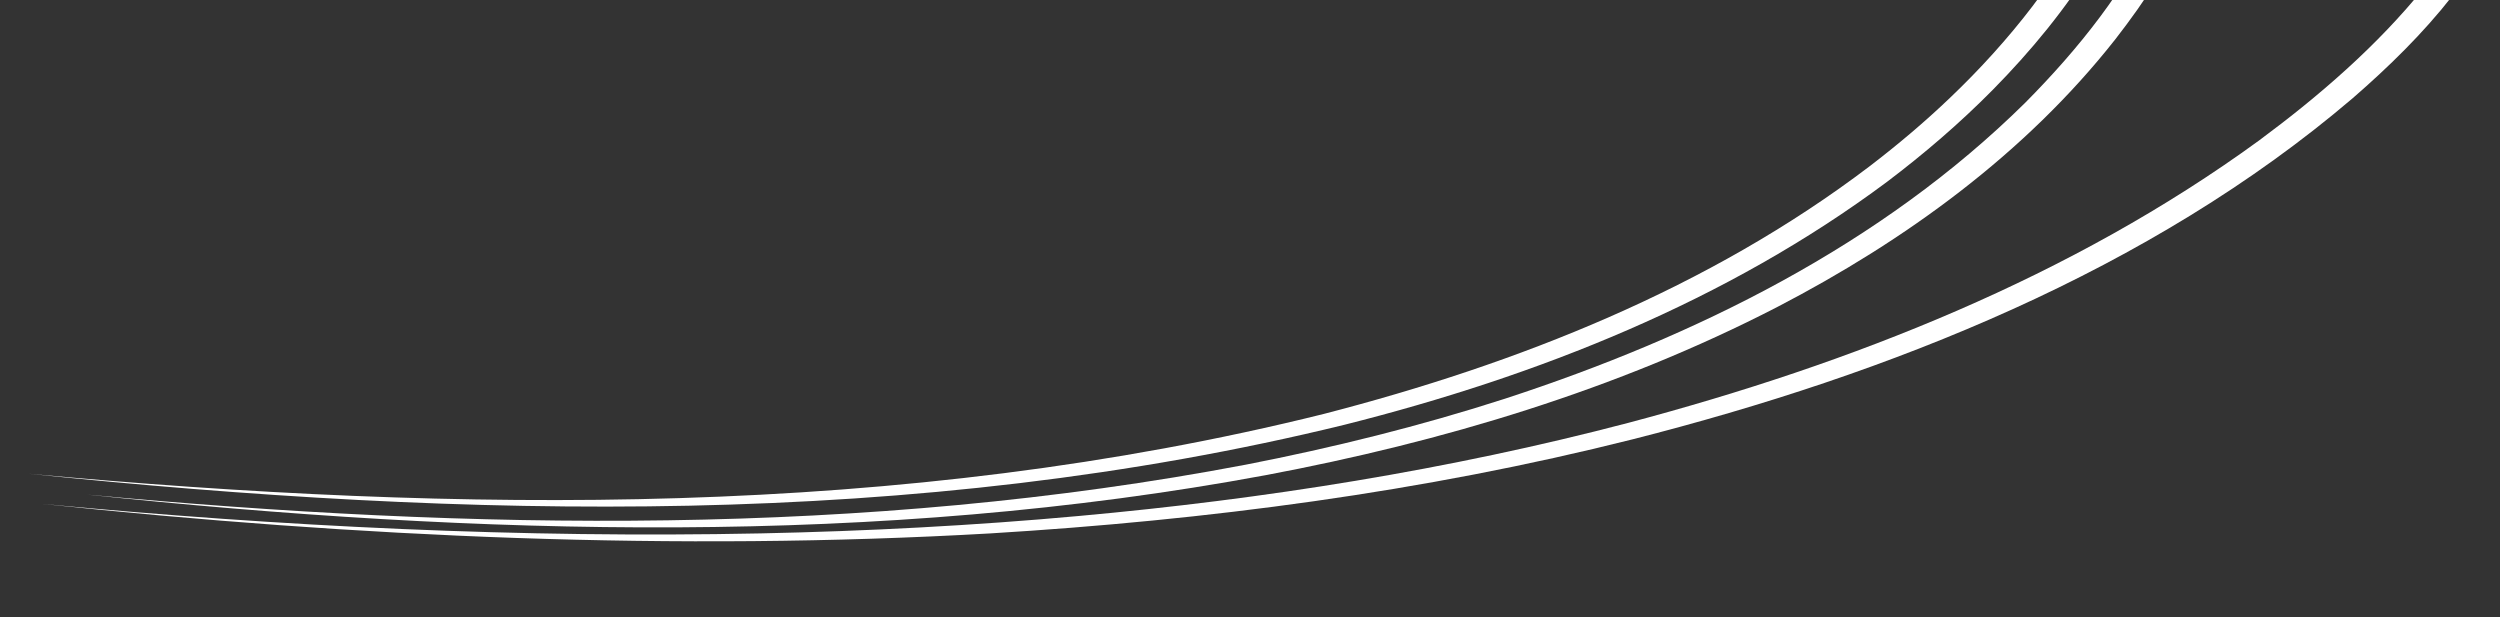
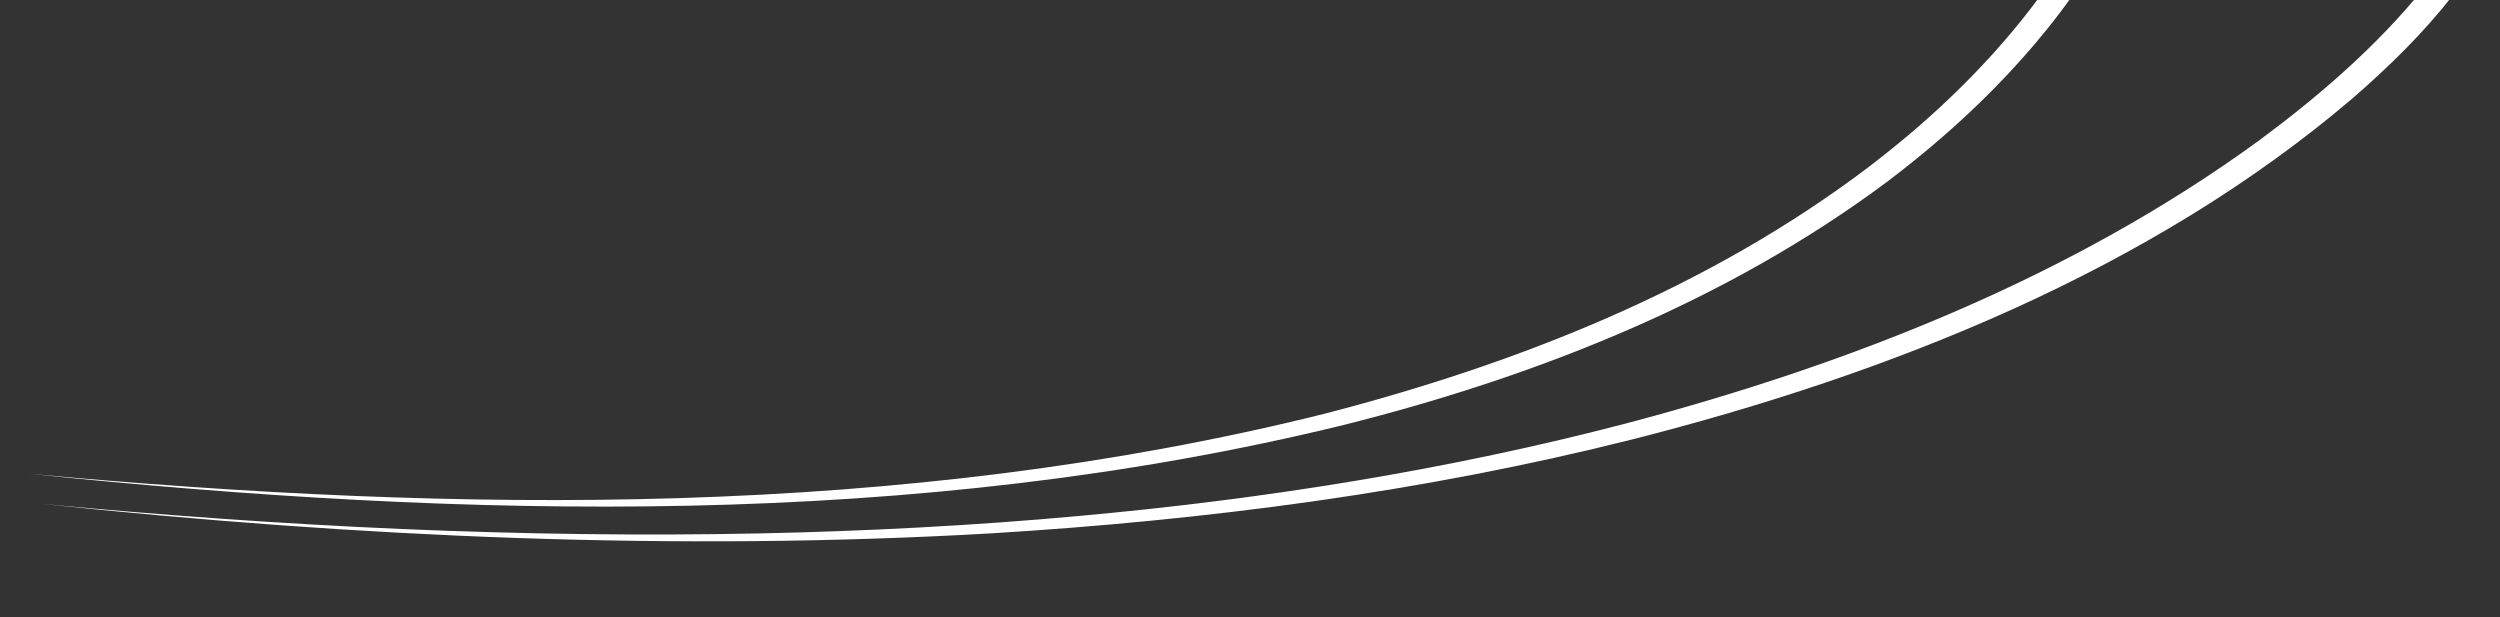
<svg xmlns="http://www.w3.org/2000/svg" version="1.1" id="Calque_1" x="0px" y="0px" viewBox="0 0 1819 449" style="enable-background:new 0 0 1819 449;" xml:space="preserve">
  <rect x="0" y="0" width="1819" height="449" fill="#333333" stroke="none" />
  <style type="text/css">
	.st0{fill:#FFFFFF;}
	.st1{fill:none;}
</style>
  <g>
    <g>
      <path class="st0" d="M1548.4-75.9c-6.3,17-15.1,32.9-24.4,48.3c-20.8,33.9-46.2,64.7-74.1,93c-23.8,24.1-49.9,46.5-76.9,66.9    c-116.6,86.9-254.4,141.4-394.5,176.7c-312.7,76.7-639.5,68.6-957.7,35.7c313.6,28.8,634.9,33,942.3-43.5    c141.3-36.5,280.4-91.5,397.2-180.2c20.4-15.6,40.1-32.2,58.6-49.9c21.5-20.5,41.9-42.9,59.9-66.5c19.1-25.2,36.4-52,48.6-81.2    c0,0,1.1-2.8,1.1-2.8c0.3-0.9,0.7-1.9,0.9-2.6C1529.4-82.1,1548.4-75.9,1548.4-75.9L1548.4-75.9z" />
-       <path class="st0" d="M1594.2-63.3c-13,33.4-33.2,63.7-55.1,91.9c-65.4,83.1-152.9,146.5-246.2,194.9    c-116.5,60.1-243.4,98-371.8,122.2c-282.7,52.5-573,44.1-857.7,14.2c280.3,26.1,565.5,31,843-21.8c63.2-12.3,127.3-28.2,188.6-48    c138.8-45.3,273.8-111.9,378.5-215.3c38.8-39.1,74.1-83.1,97.2-133.4c0.9-1.9,1.7-3.8,2.4-5.7c0,0,1.1-2.8,1.1-2.8    c0.3-0.9,0.7-1.9,1-2.6C1575.2-69.6,1594.2-63.3,1594.2-63.3L1594.2-63.3z" />
      <g>
-         <path class="st1" d="M31.5,366.7" />
-       </g>
+         </g>
      <g>
-         <path class="st1" d="M1738.9,33.8" />
-       </g>
+         </g>
      <path class="st0" d="M1793.3-15.3c-2.8,4.3-6,8.5-9.1,12.5c-21.3,27.2-46.2,51.5-72.2,74.1c-147.7,126-337.6,200.9-523.9,248.3    c-152.7,38.5-310.3,58.9-467.4,68.5c-229.8,13.2-460.6,2.8-689.3-21.4c173.5,16.4,347.8,25,522.1,21.4    c76.7-1.6,155.4-5.7,231.8-12.7c134.4-12.2,269.1-33.5,399.7-67.8c162.3-43.1,322.4-106.1,458.7-205.4    c44-32.6,85.9-68.8,120.4-111.5c3.7-4.6,7.1-9.2,10.4-14c0.6-0.9,1.3-1.9,1.8-2.6C1776.3-25.9,1793.3-15.3,1793.3-15.3    L1793.3-15.3z" />
    </g>
  </g>
</svg>